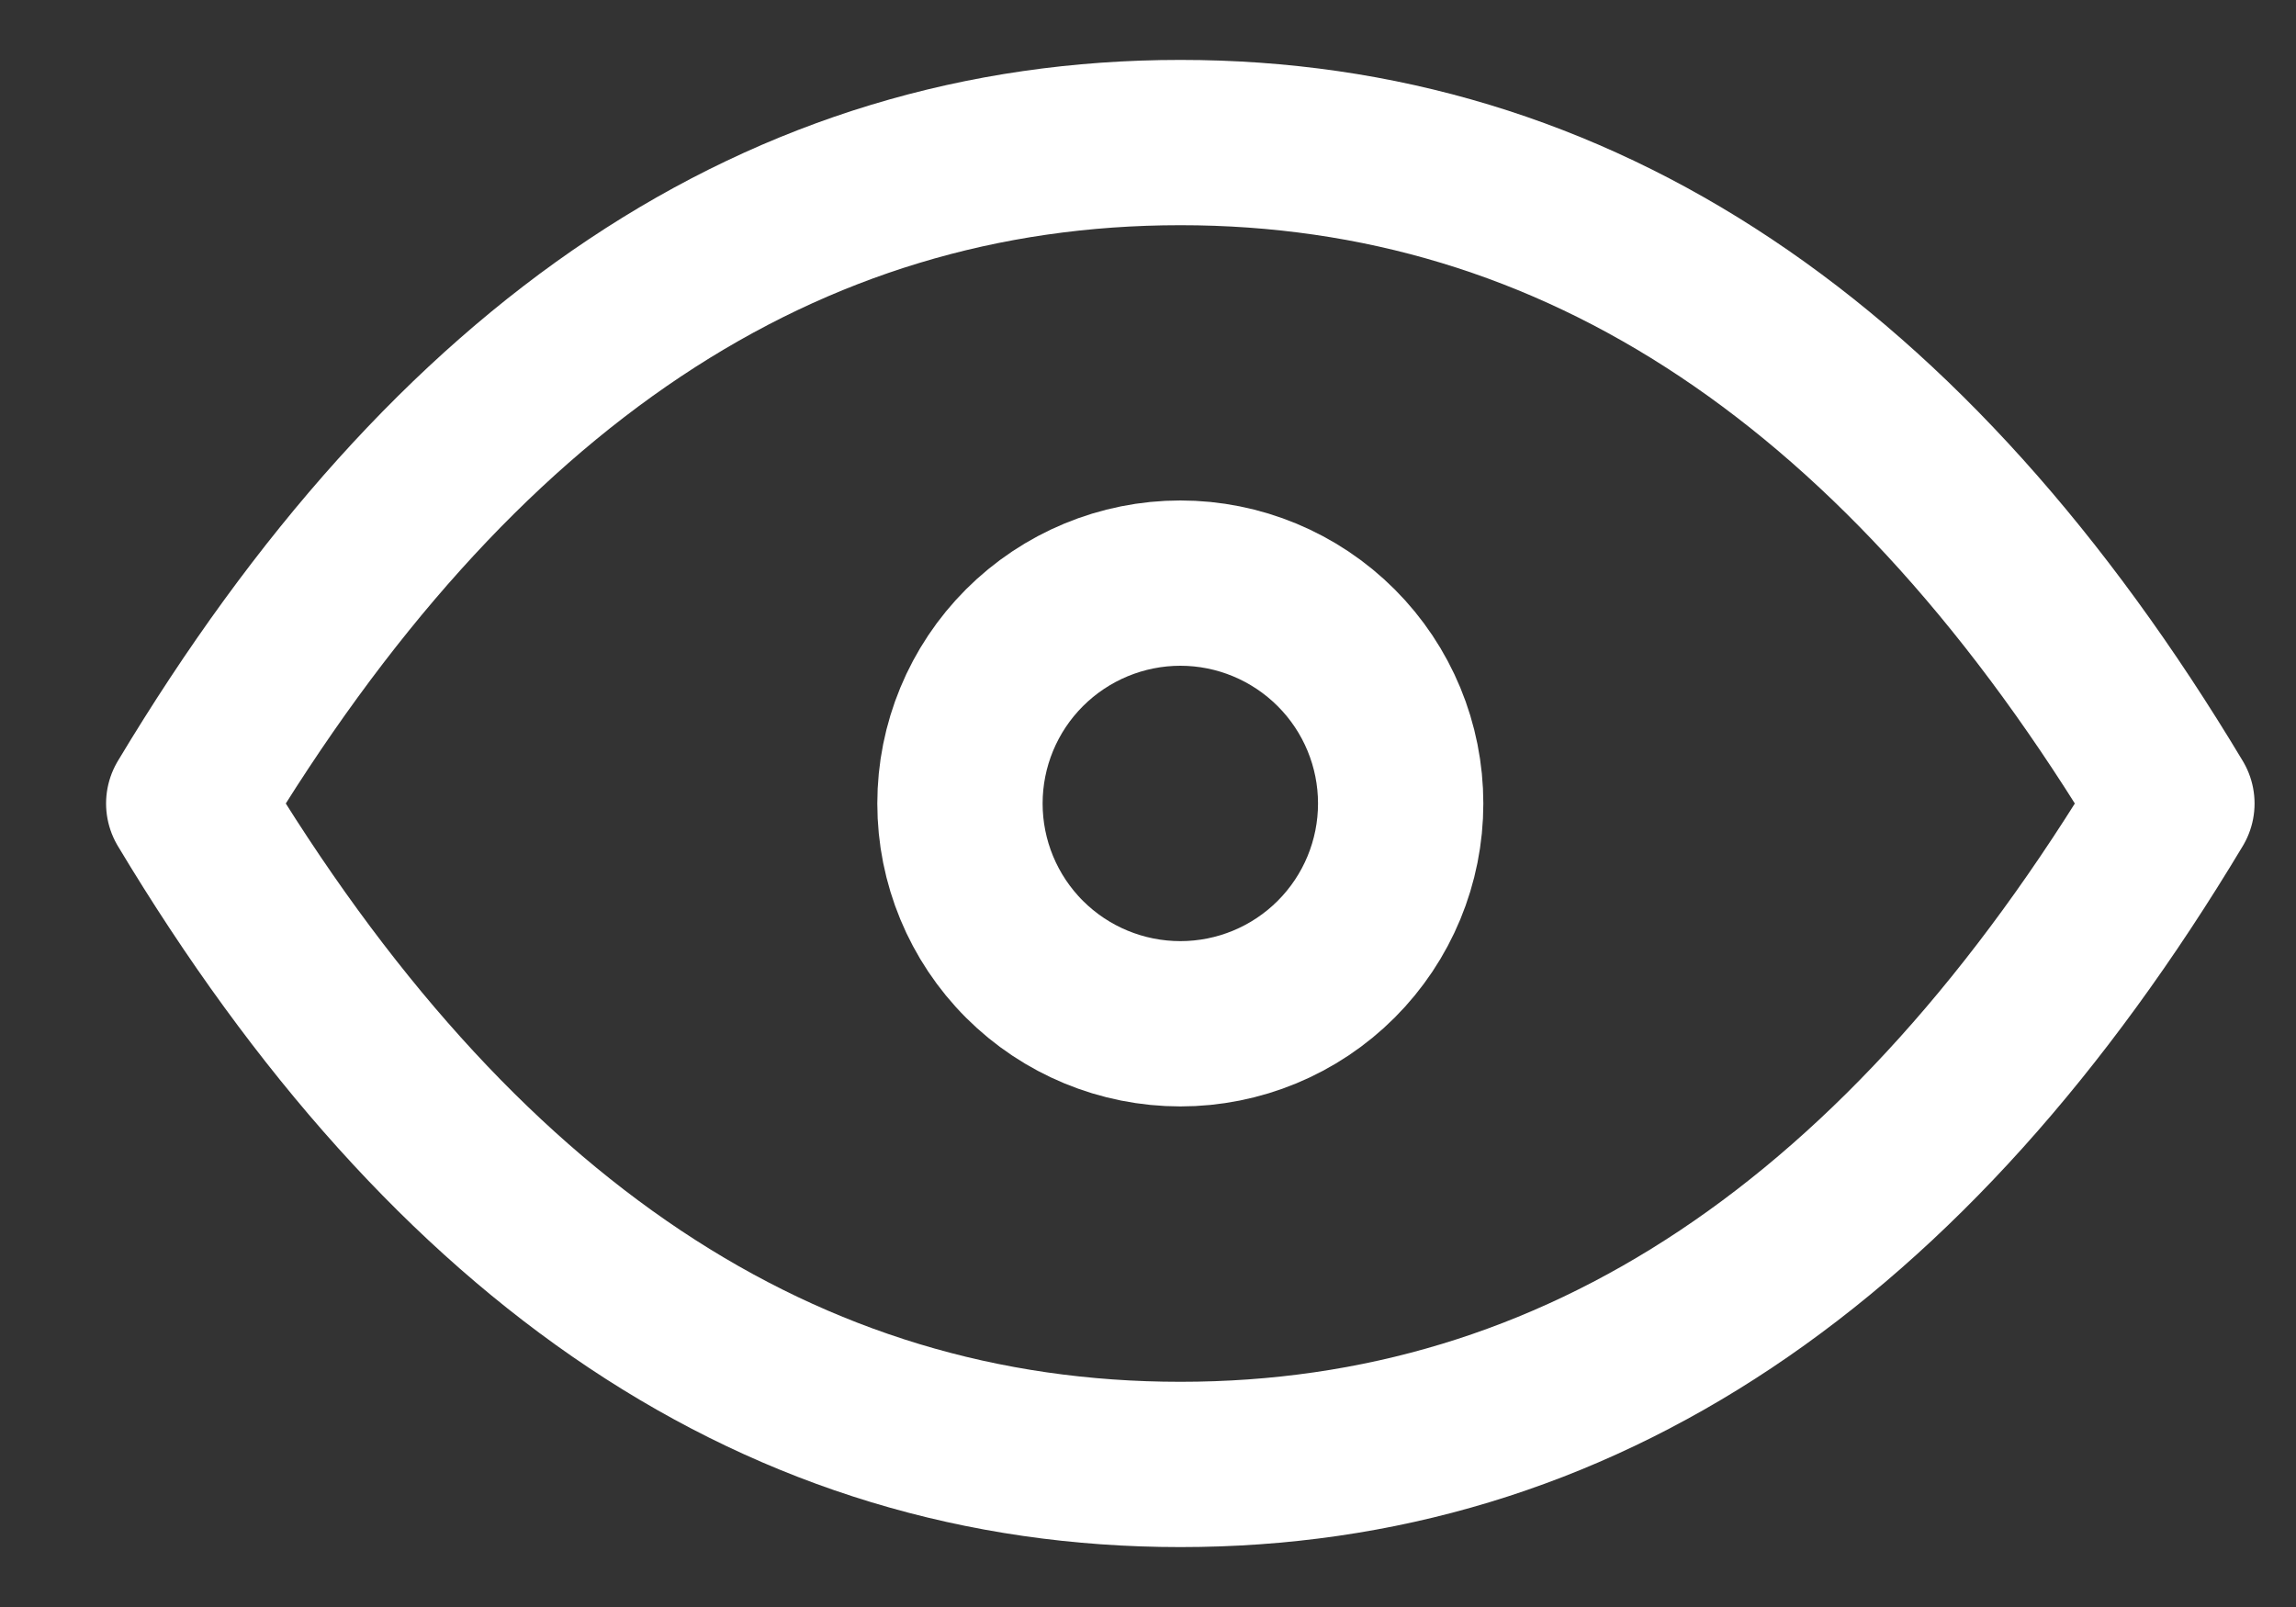
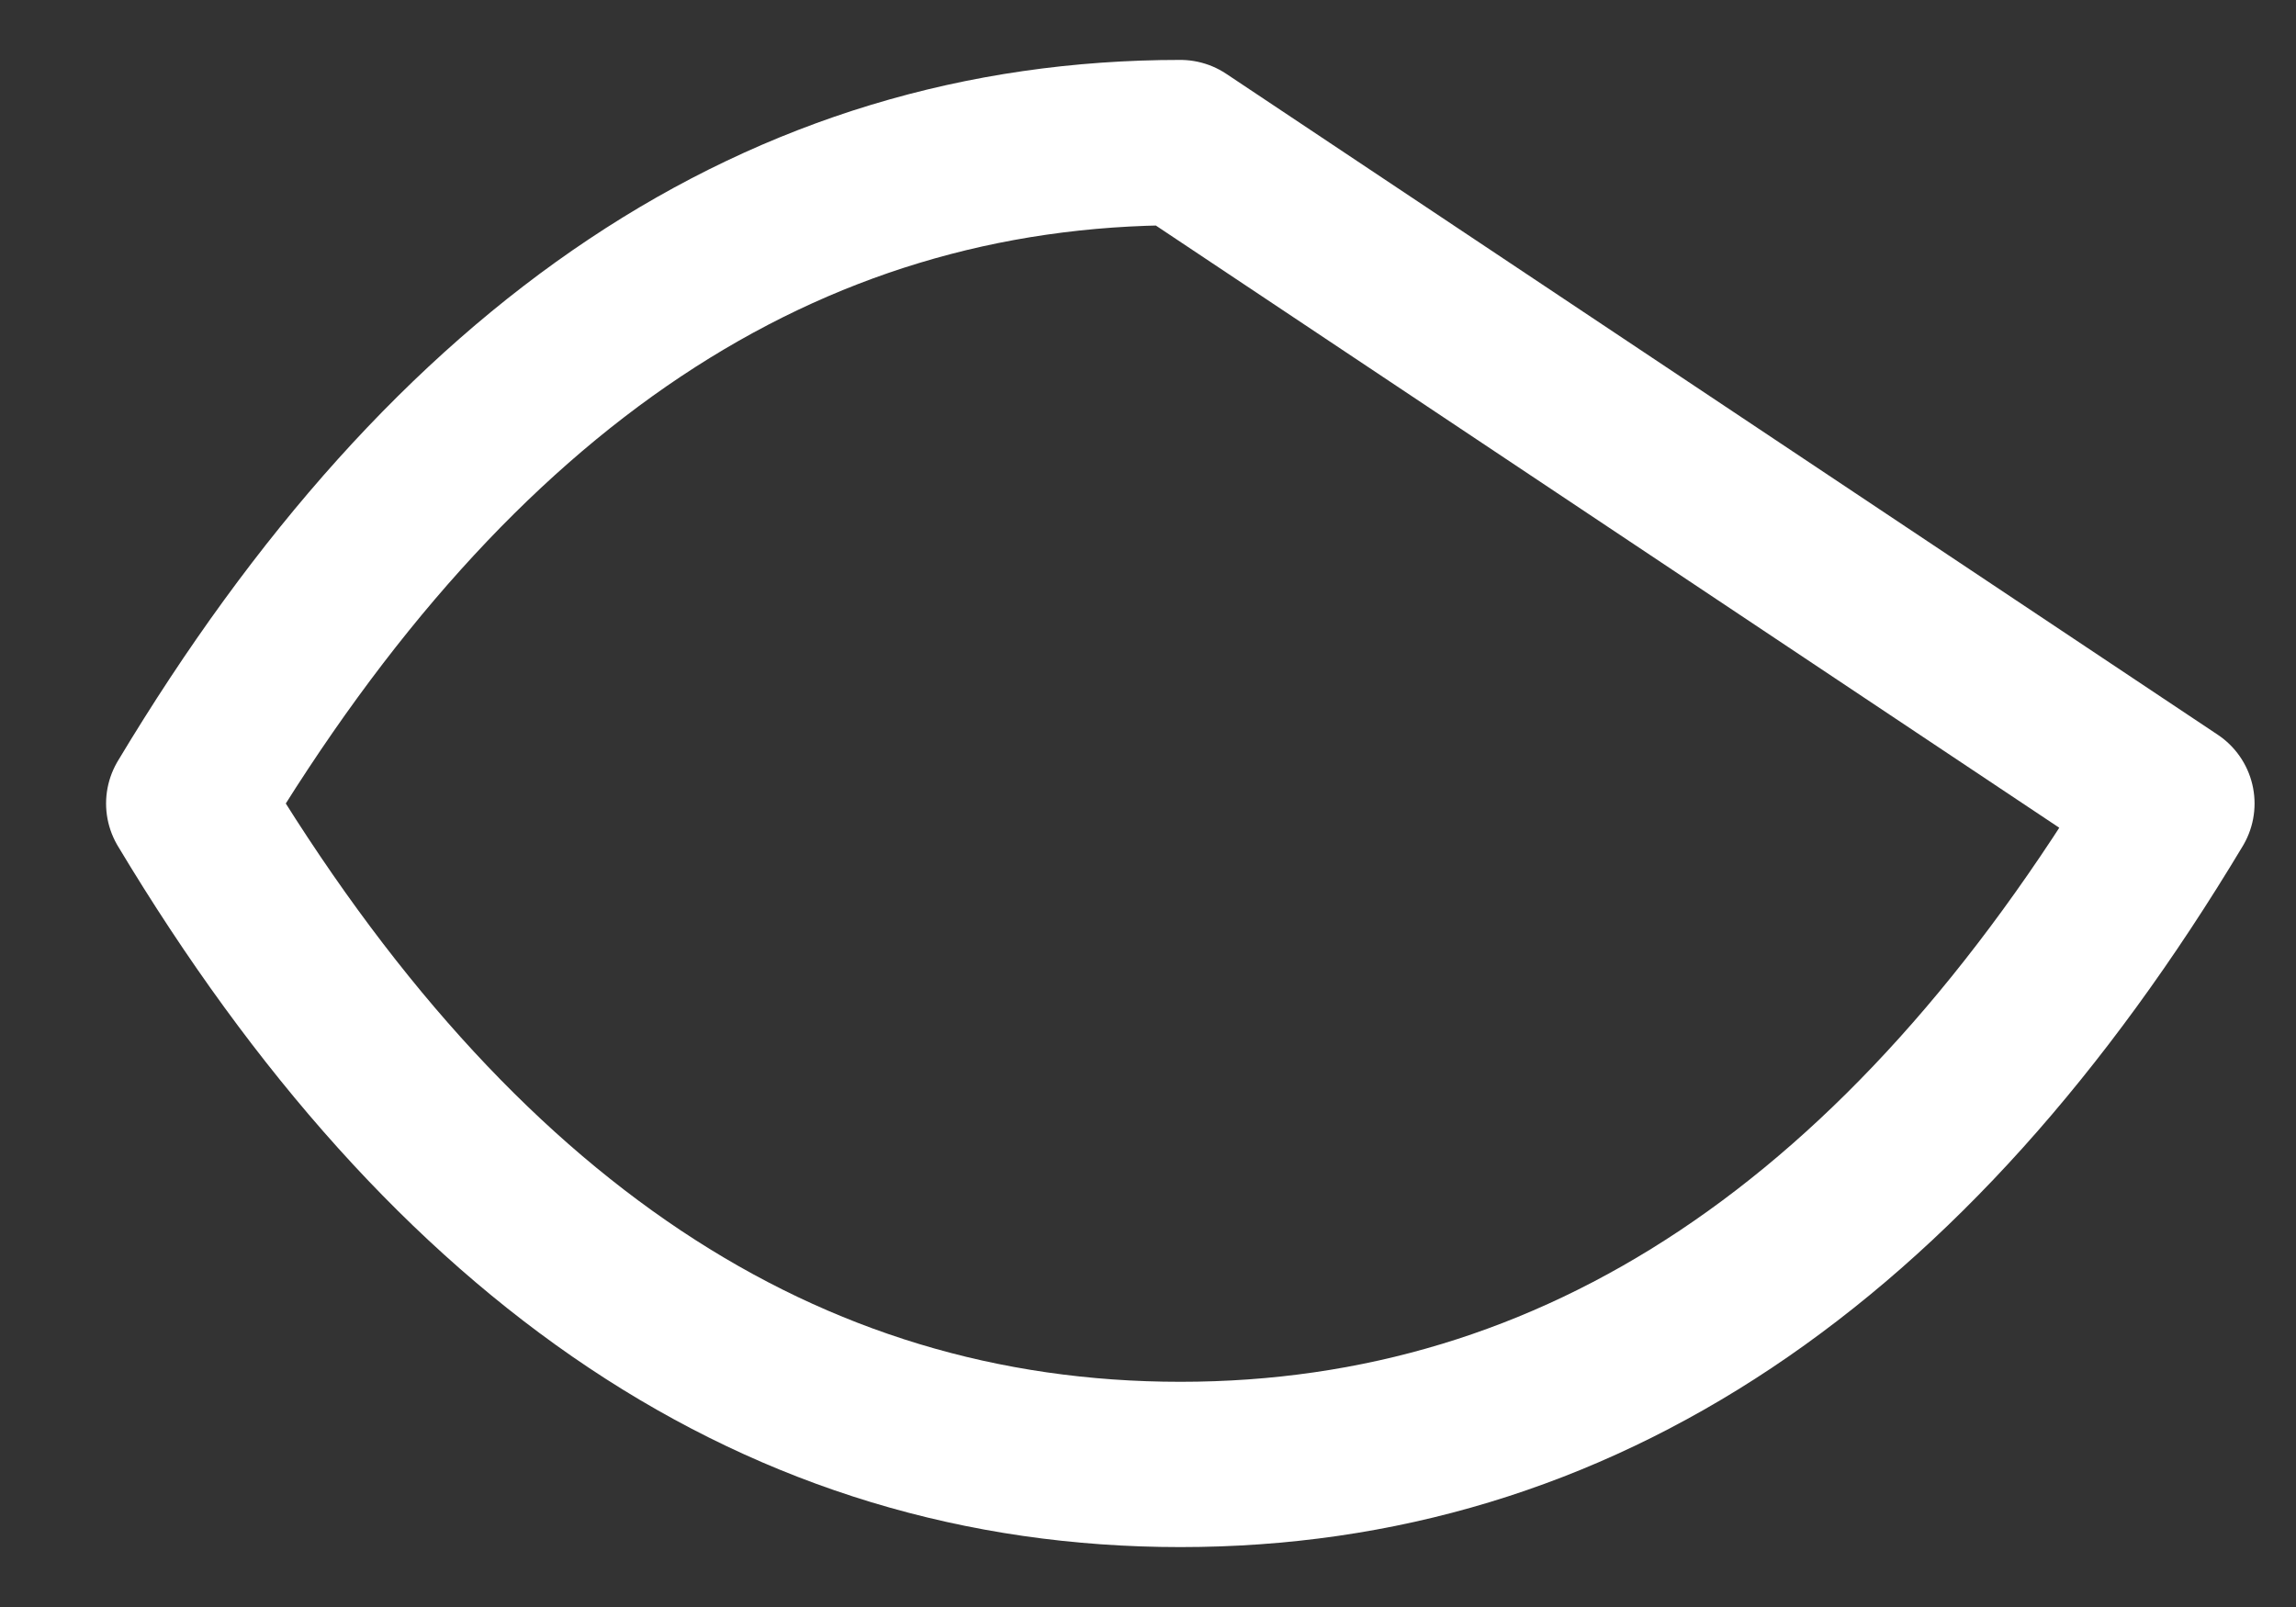
<svg xmlns="http://www.w3.org/2000/svg" width="20" height="14" viewBox="0 0 20 14" fill="none">
  <rect x="0" y="0" width="20" height="14" fill="#333333" stroke="none" />
-   <path d="M8.362 7C8.362 7.509 8.564 7.997 8.924 8.357C9.284 8.717 9.773 8.919 10.282 8.919C10.791 8.919 11.279 8.717 11.639 8.357C11.999 7.997 12.201 7.509 12.201 7C12.201 6.491 11.999 6.003 11.639 5.643C11.279 5.283 10.791 5.08 10.282 5.08C9.773 5.08 9.284 5.283 8.924 5.643C8.564 6.003 8.362 6.491 8.362 7Z" stroke="white" stroke-width="1.44" stroke-linecap="round" stroke-linejoin="round" />
-   <path d="M18.919 7C16.616 10.839 13.737 12.758 10.282 12.758C6.827 12.758 3.947 10.839 1.644 7C3.947 3.161 6.827 1.242 10.282 1.242C13.737 1.242 16.616 3.161 18.919 7Z" stroke="white" stroke-width="1.44" stroke-linecap="round" stroke-linejoin="round" />
+   <path d="M18.919 7C16.616 10.839 13.737 12.758 10.282 12.758C6.827 12.758 3.947 10.839 1.644 7C3.947 3.161 6.827 1.242 10.282 1.242Z" stroke="white" stroke-width="1.44" stroke-linecap="round" stroke-linejoin="round" />
</svg>